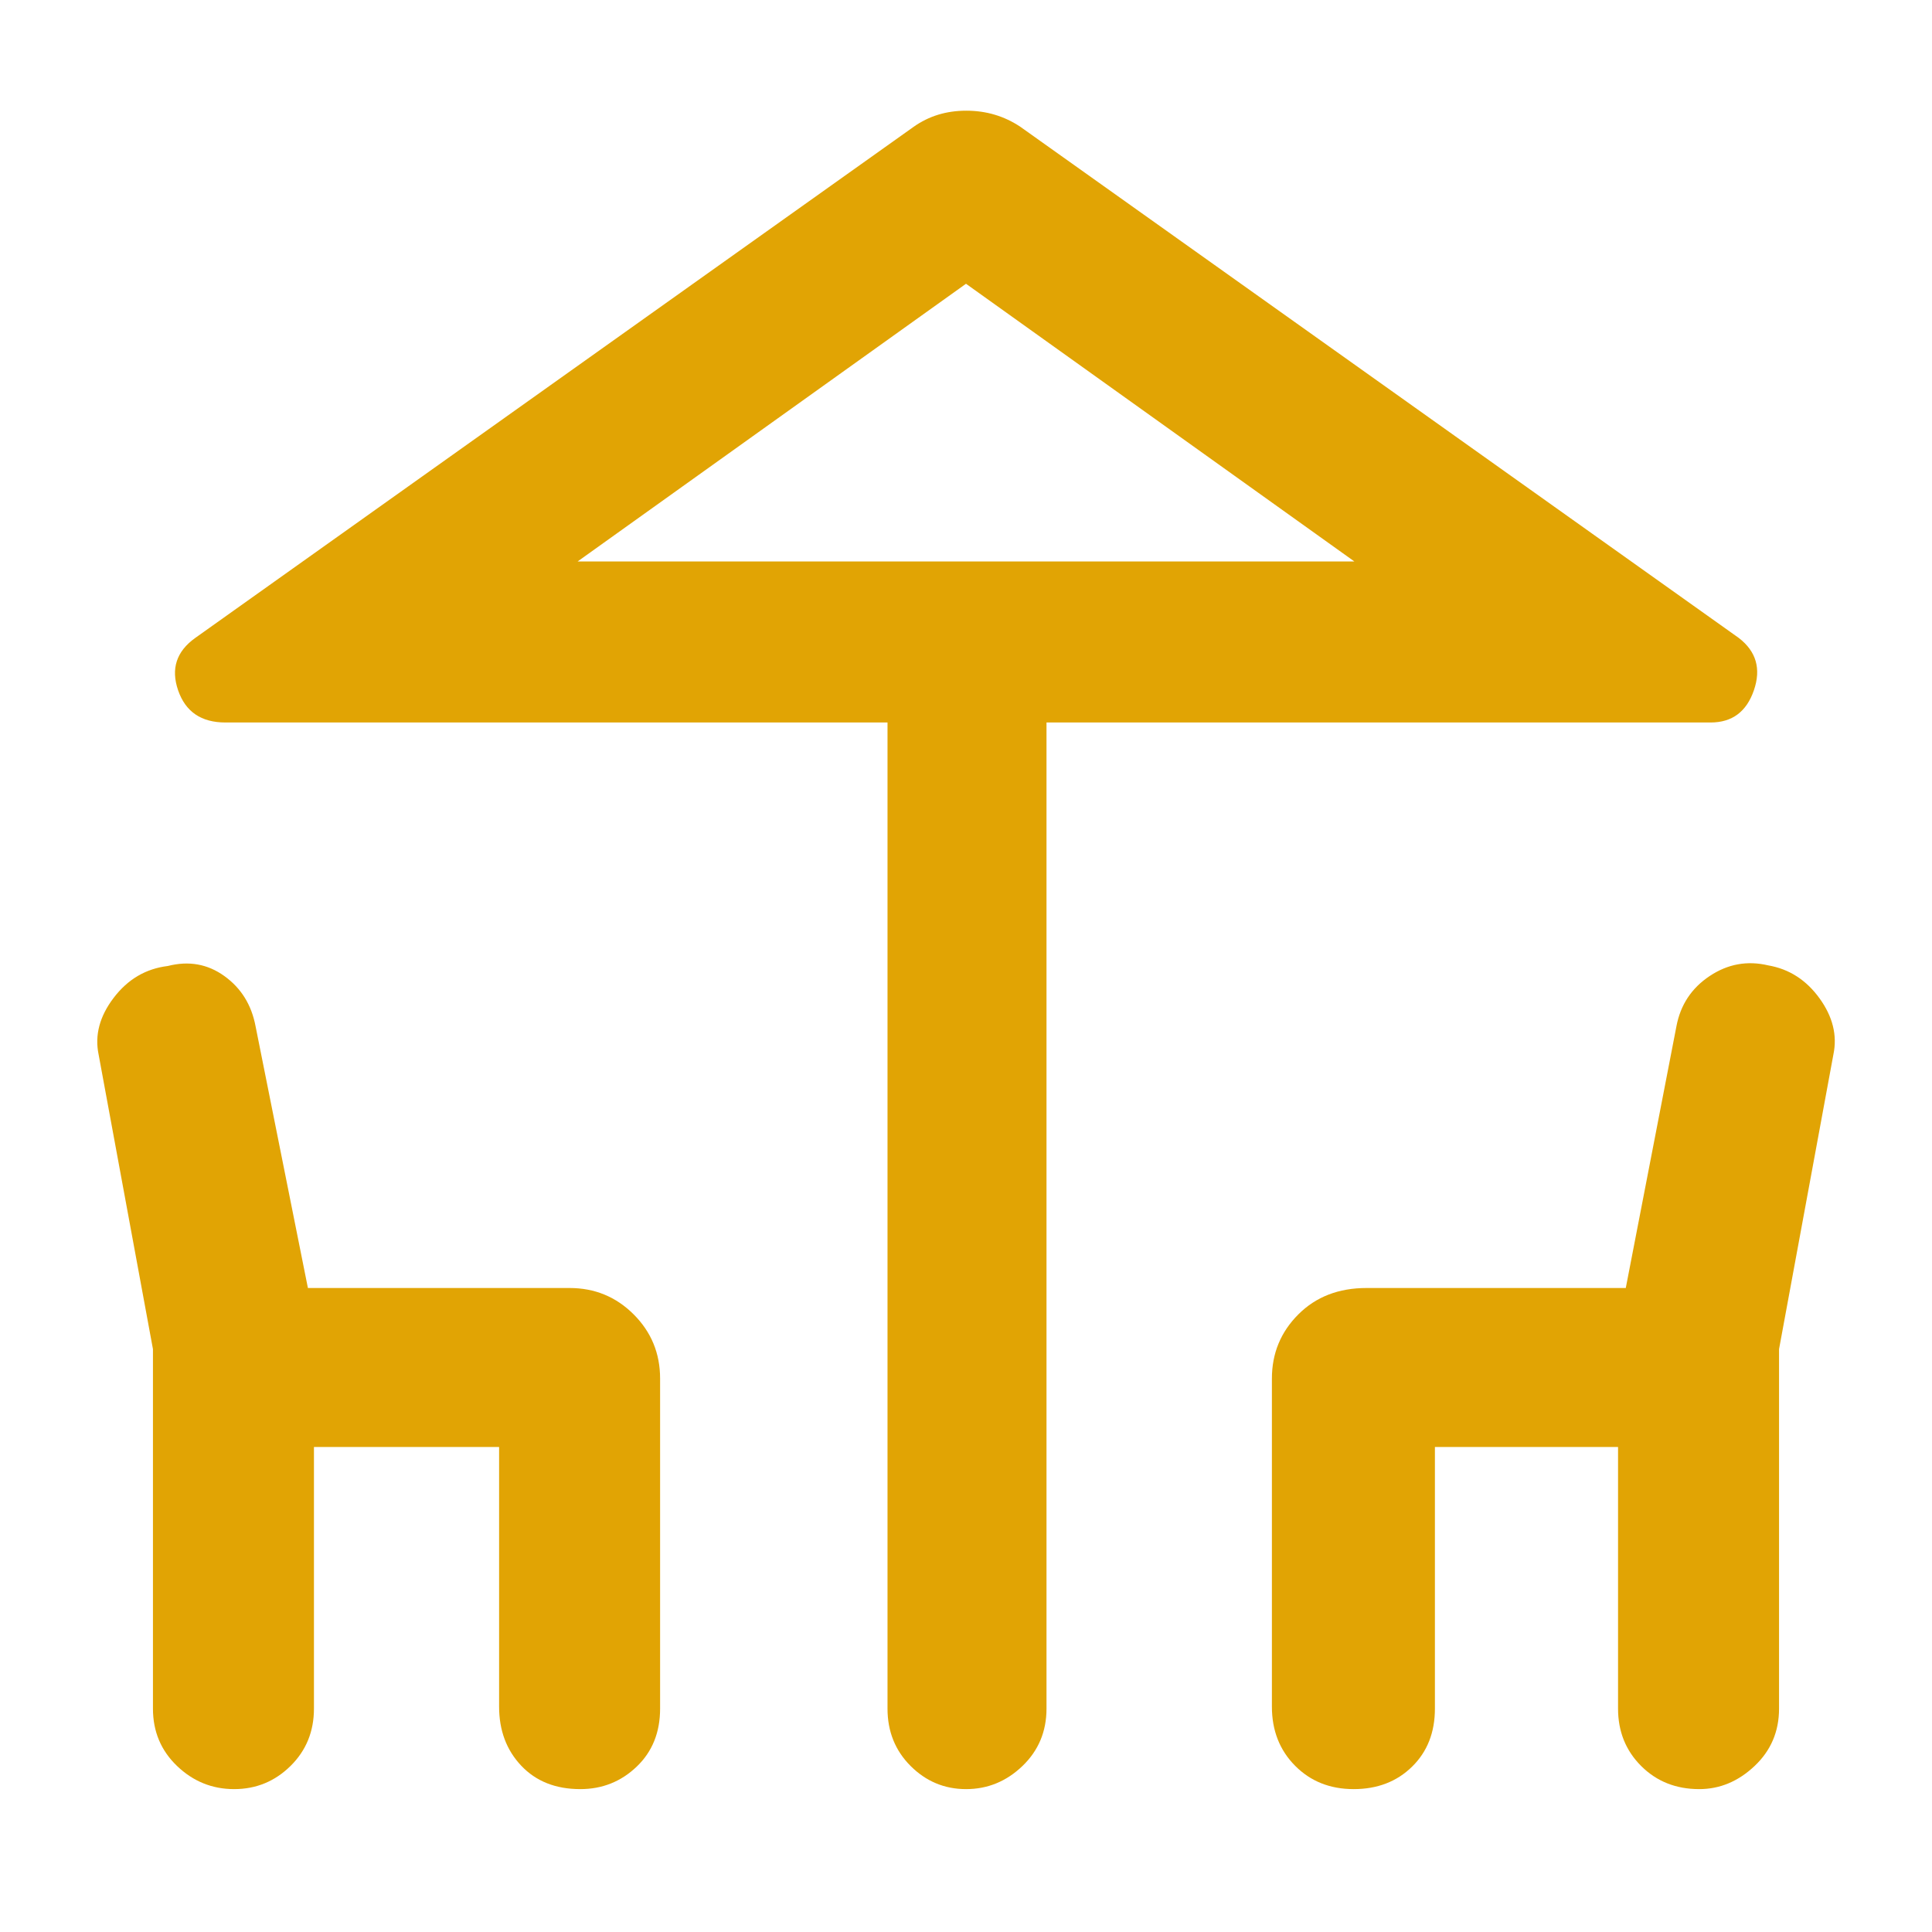
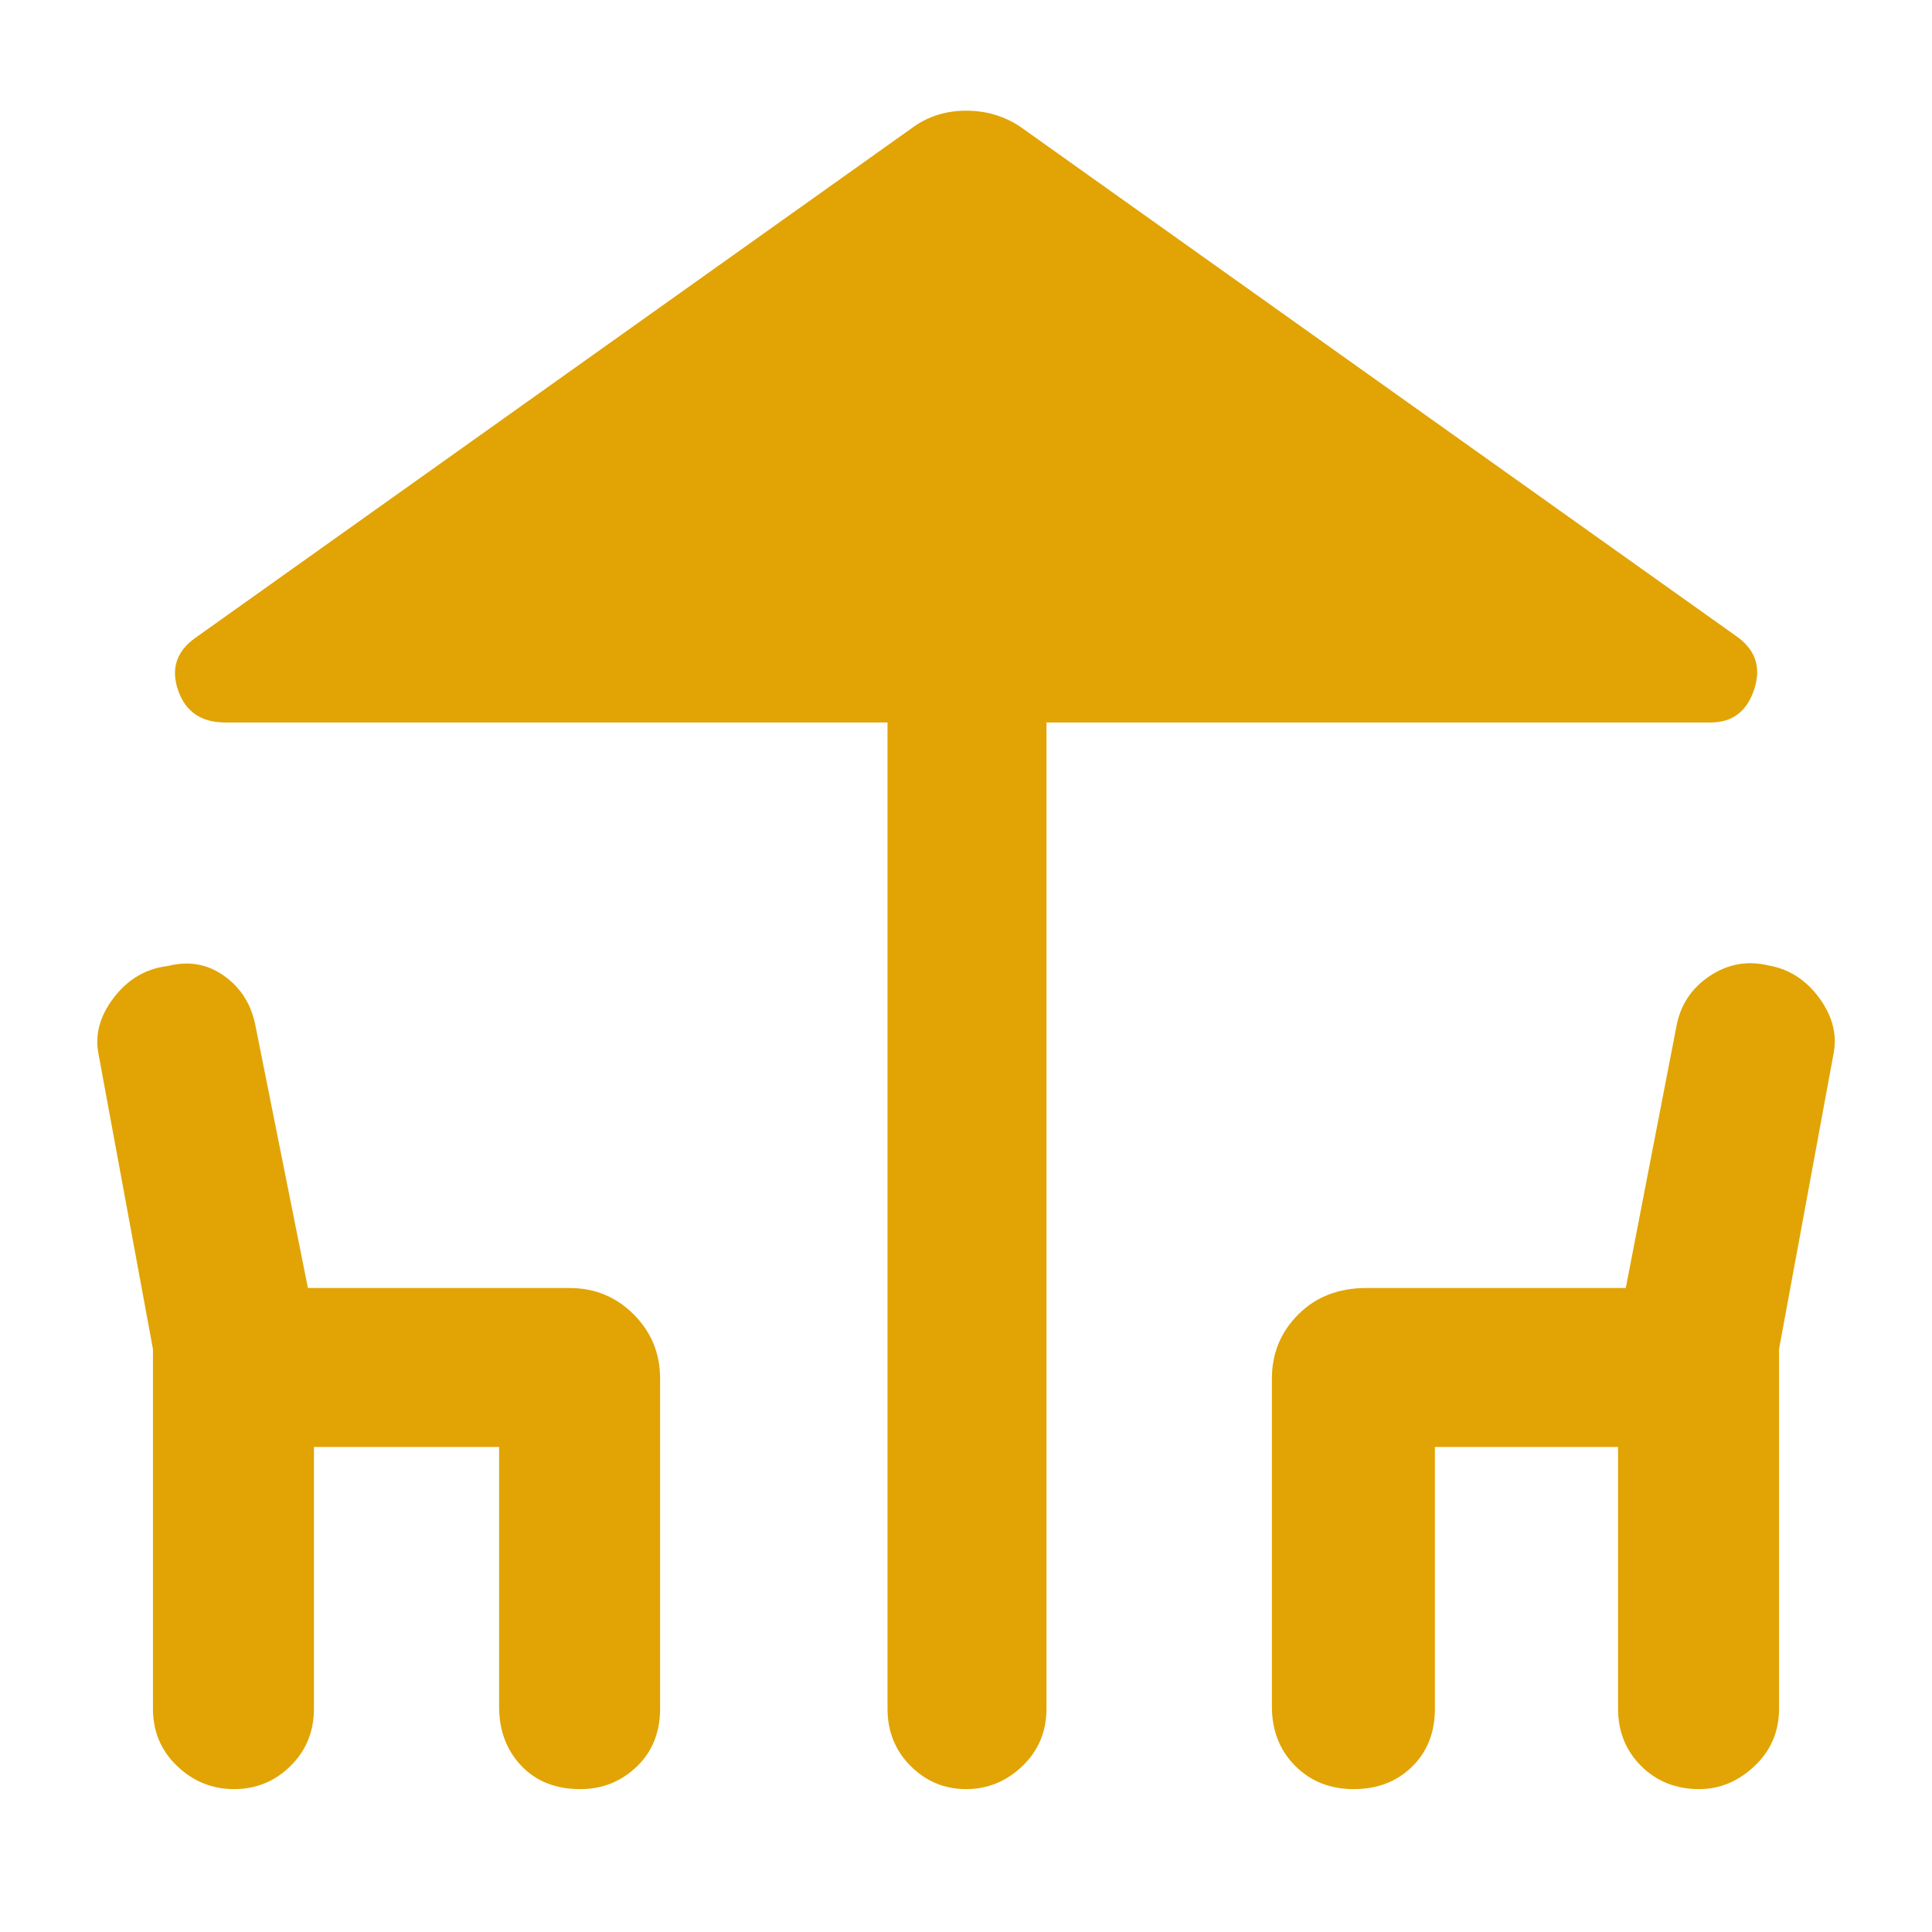
<svg xmlns="http://www.w3.org/2000/svg" height="24px" viewBox="0 -960 960 960" width="24px" fill="#E1A404">
-   <path d="M441-111v-490H112q-18 0-23.5-16t8.5-26l357-254q11.29-8 26.14-8 14.86 0 26.86 8l357 254q13 10 7.5 26T850-601H520v490q0 17.05-11.96 28.53Q496.07-71 480.04-71 464-71 452.5-82.47 441-93.95 441-111Zm39-570h193-386 193ZM76-111v-178.63L49-436q-3-14.42 7.5-28.21Q67-478 83.36-480q15.64-4 28.14 5t15.5 25l26 130h130q18.75 0 31.88 13.12Q328-293.75 328-275v164q0 17.75-11.67 28.87Q304.67-71 288.33-71 270-71 259-82.63 248-94.25 248-112v-129h-92v130q0 17.05-11.67 28.53Q132.67-71 116.33-71 100-71 88-82.47 76-93.95 76-111Zm556-1v-163q0-18.75 13.13-31.88Q658.25-320 679-320h128.84L833-450q3-16 16.5-25t29.11-5.31q15.61 2.7 25.5 16.37Q914-450.27 911-436l-27 146.37V-111q0 17.05-12.17 28.53Q859.67-71 844.33-71 827-71 815.5-82.47 804-93.95 804-111v-130h-91v130q0 17.75-11.37 28.87Q690.26-71 672.63-71 655-71 643.5-82.63 632-94.25 632-112ZM287-681h386L480-819 287-681Z" />
+   <path d="M441-111v-490H112q-18 0-23.5-16t8.5-26l357-254q11.29-8 26.14-8 14.86 0 26.86 8l357 254q13 10 7.5 26T850-601H520v490q0 17.05-11.96 28.53Q496.07-71 480.04-71 464-71 452.5-82.47 441-93.95 441-111Zm39-570h193-386 193ZM76-111v-178.63L49-436q-3-14.42 7.5-28.21Q67-478 83.36-480q15.64-4 28.14 5t15.5 25l26 130h130q18.75 0 31.88 13.12Q328-293.75 328-275v164q0 17.75-11.67 28.87Q304.67-71 288.33-71 270-71 259-82.63 248-94.25 248-112v-129h-92v130q0 17.05-11.67 28.53Q132.67-71 116.33-71 100-71 88-82.47 76-93.95 76-111Zm556-1v-163q0-18.75 13.13-31.88Q658.25-320 679-320h128.84L833-450q3-16 16.5-25t29.11-5.31q15.61 2.7 25.5 16.37Q914-450.27 911-436l-27 146.37V-111q0 17.05-12.17 28.53Q859.67-71 844.33-71 827-71 815.5-82.47 804-93.95 804-111v-130h-91v130q0 17.75-11.37 28.87Q690.26-71 672.63-71 655-71 643.5-82.63 632-94.25 632-112ZM287-681h386Z" />
</svg>